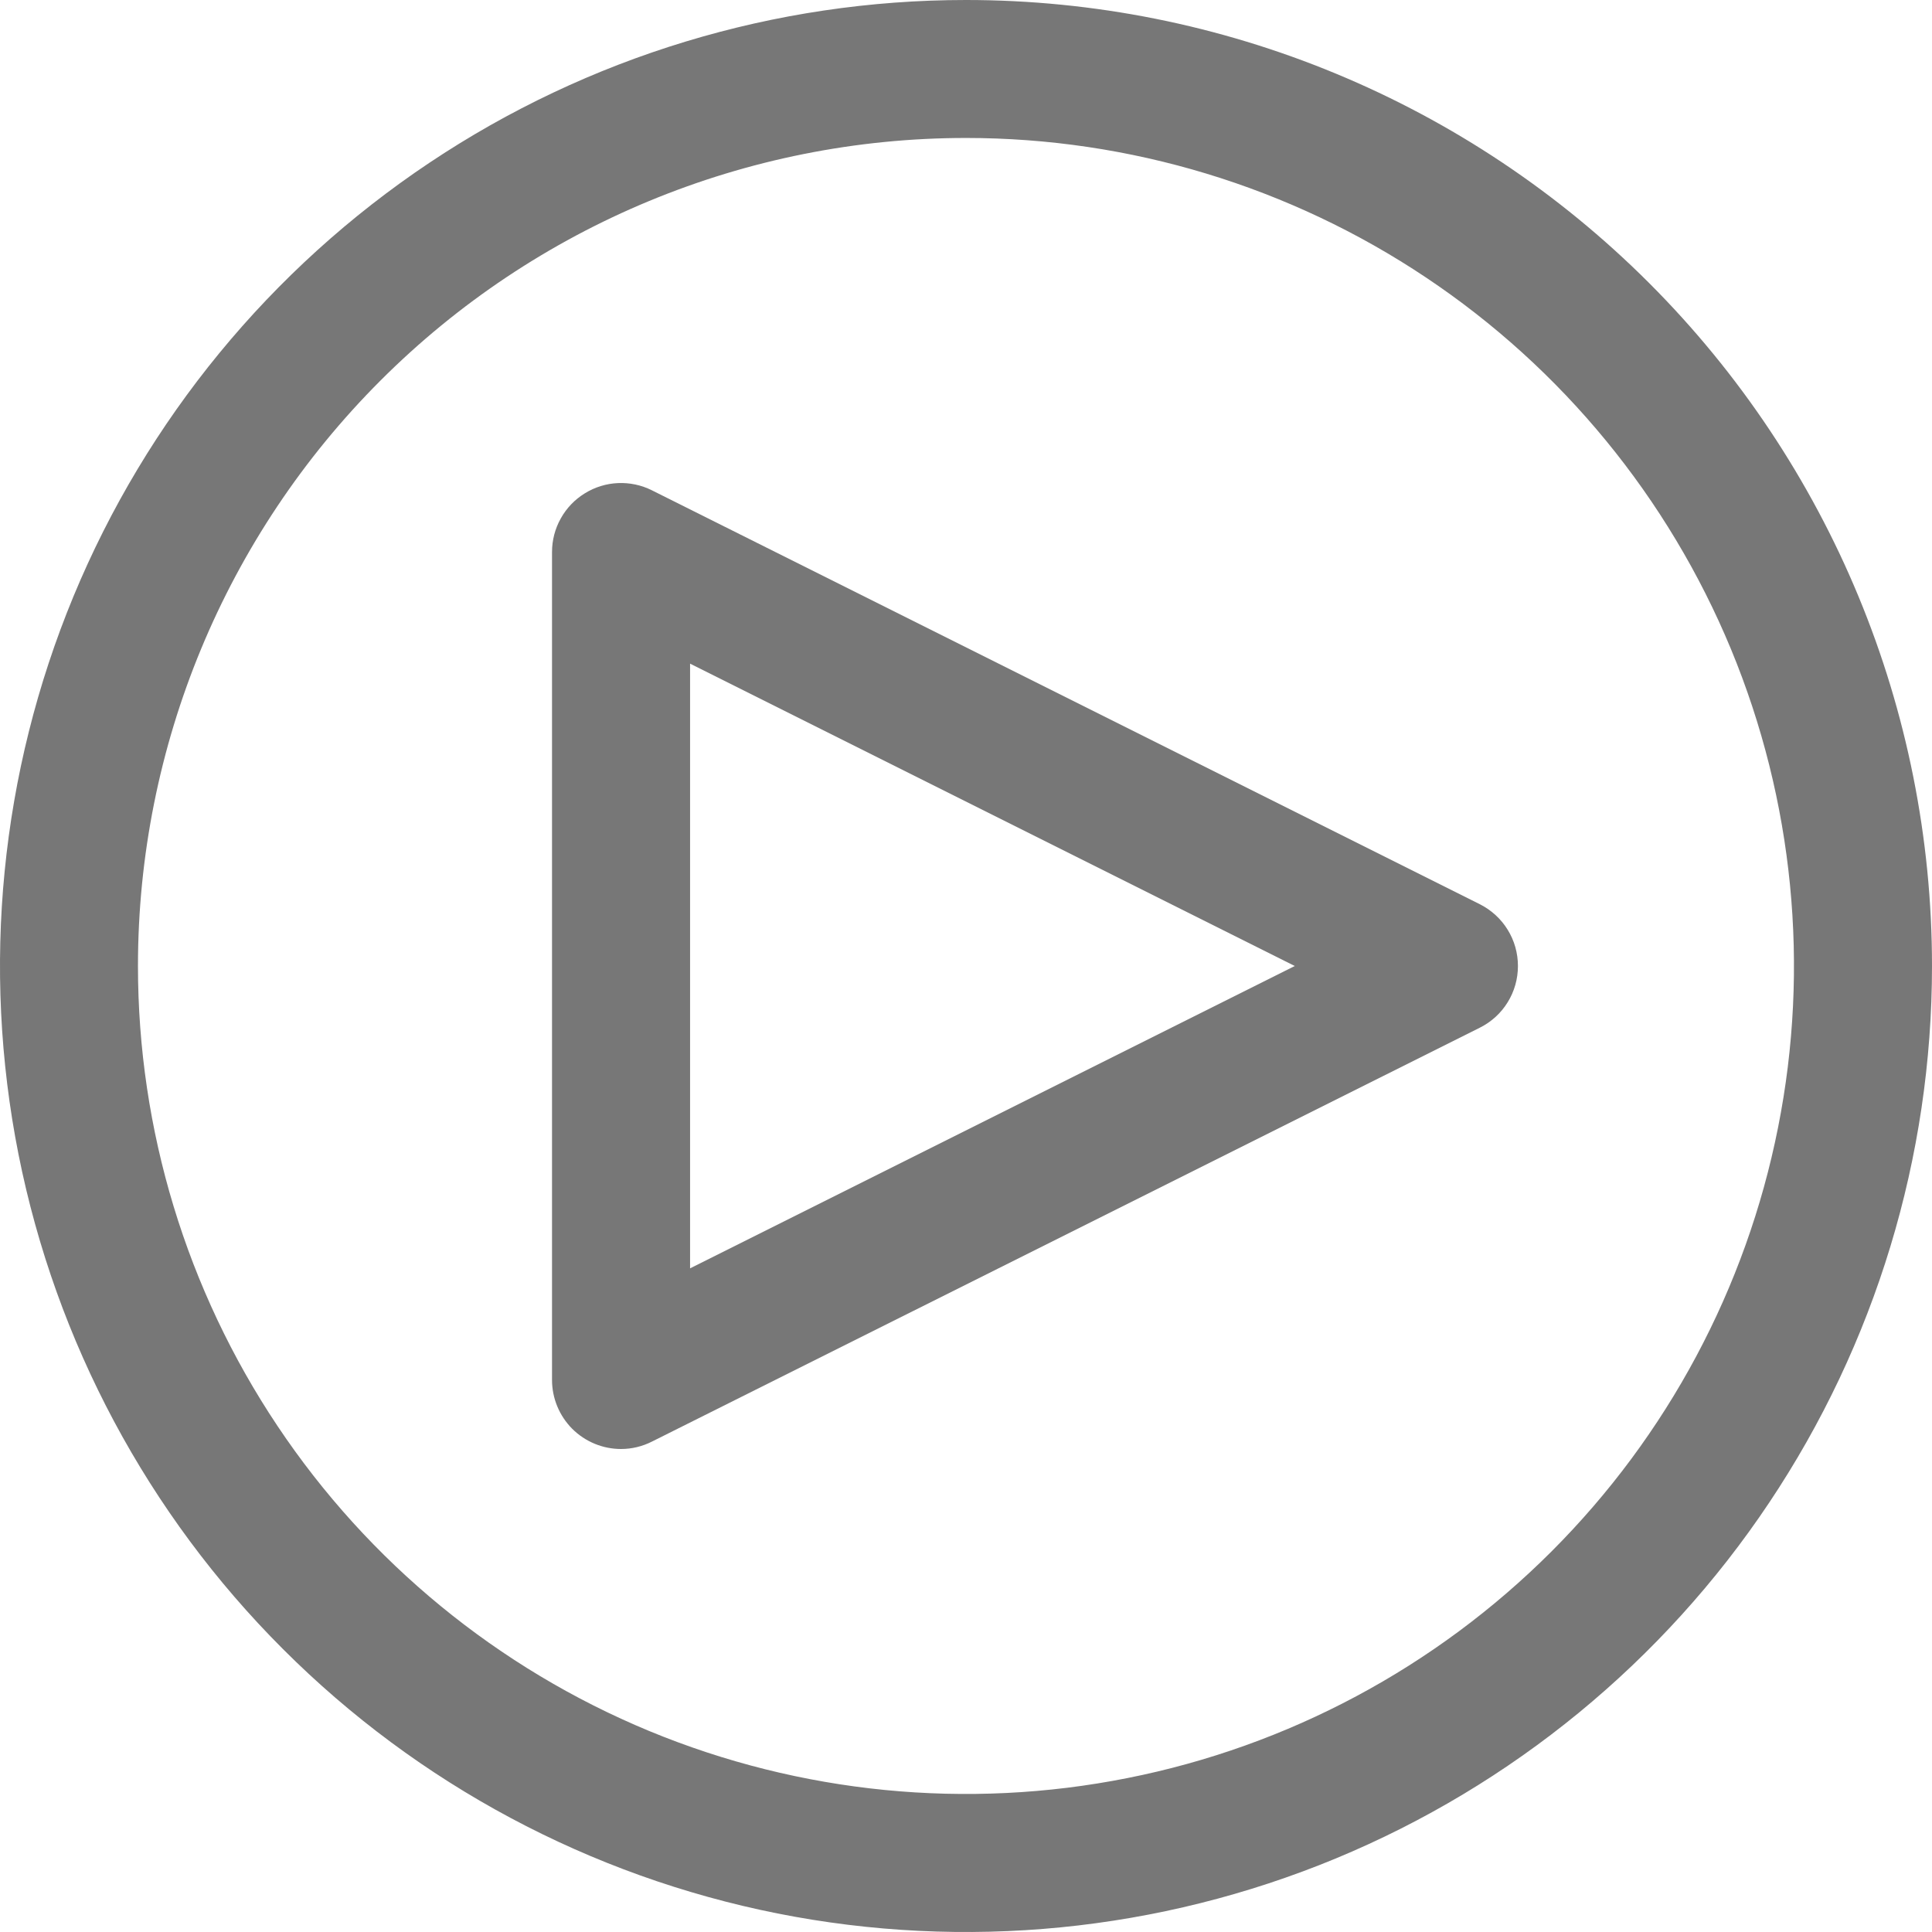
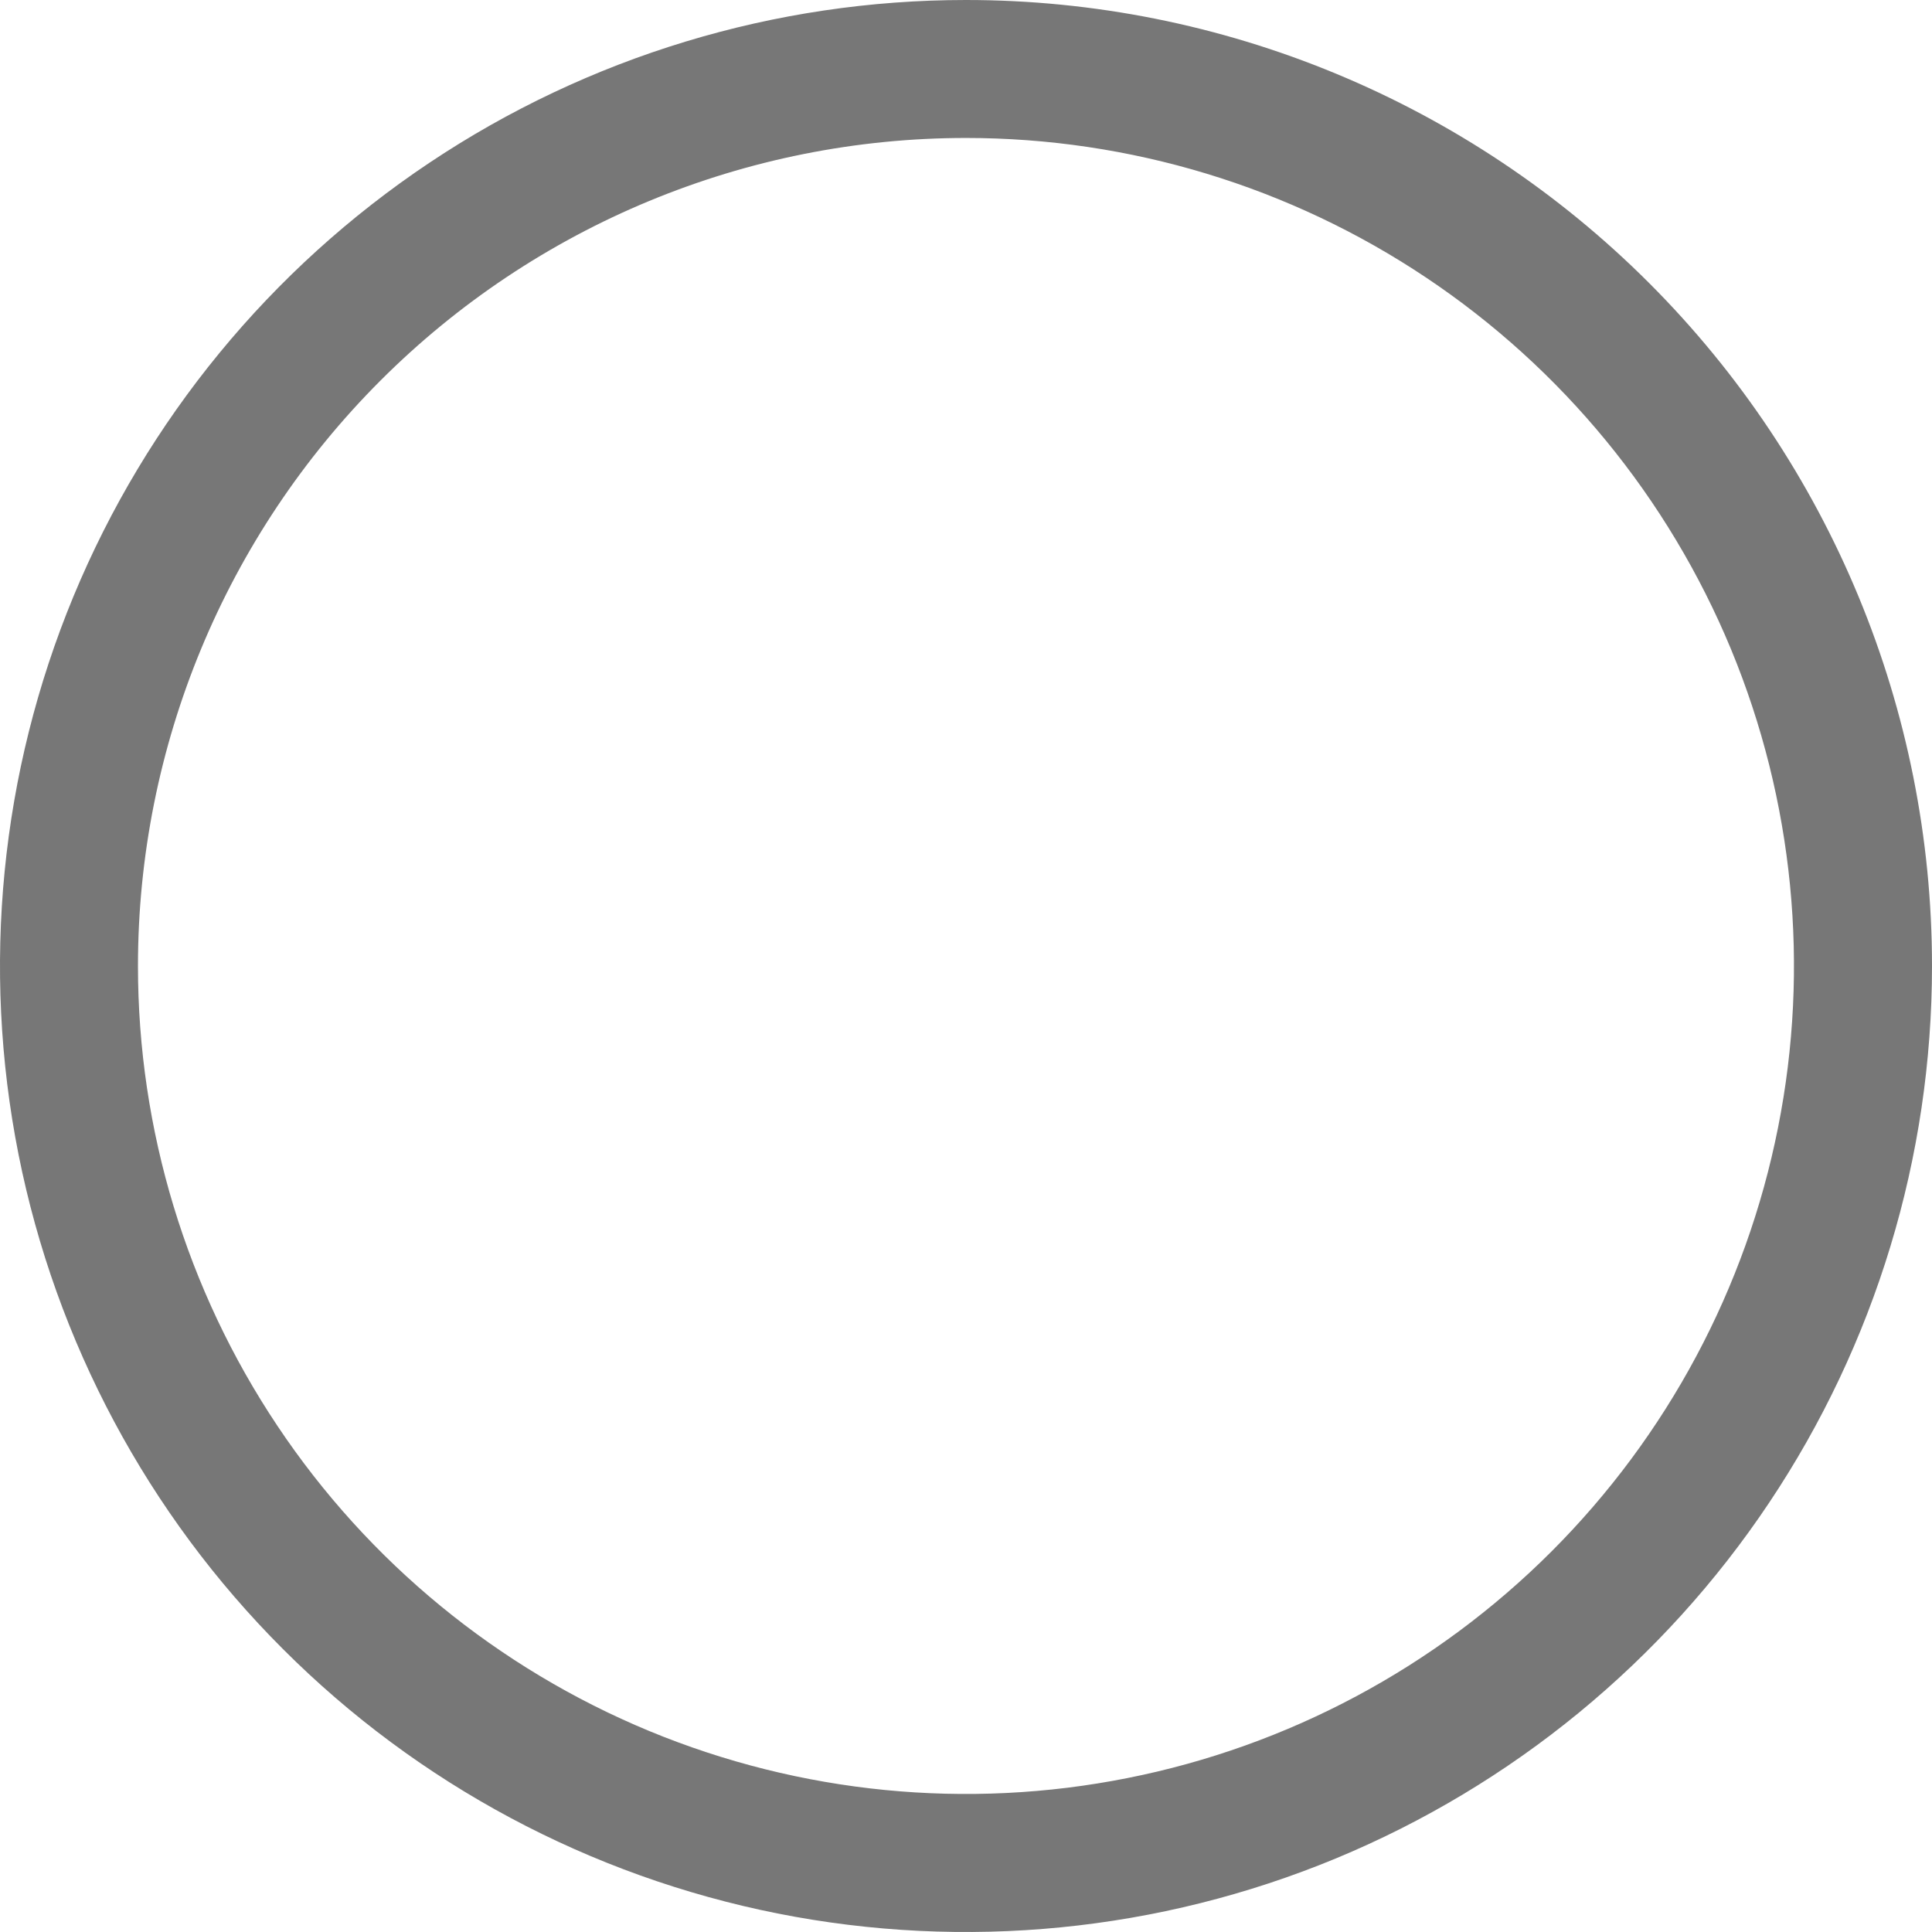
<svg xmlns="http://www.w3.org/2000/svg" width="22" height="22" viewBox="0 0 22 22" fill="none">
-   <path d="M7.072 16.5C6.863 16.5 6.664 16.417 6.516 16.27C6.369 16.122 6.286 15.922 6.286 15.714V6.286C6.286 6.152 6.32 6.02 6.386 5.903C6.451 5.786 6.545 5.688 6.659 5.618C6.773 5.547 6.903 5.507 7.036 5.501C7.17 5.495 7.303 5.523 7.423 5.583L16.852 10.297C16.982 10.363 17.092 10.463 17.168 10.587C17.245 10.711 17.285 10.854 17.285 11C17.285 11.146 17.245 11.289 17.168 11.413C17.092 11.537 16.982 11.637 16.852 11.702L7.423 16.416C7.314 16.471 7.194 16.5 7.072 16.5ZM7.858 7.557V14.443L14.744 11L7.858 7.557Z" fill="#777777" />
  <path d="M11 1.571C12.865 1.571 14.688 2.124 16.238 3.16C17.789 4.196 18.997 5.669 19.711 7.392C20.424 9.115 20.611 11.011 20.247 12.839C19.884 14.668 18.986 16.348 17.667 17.667C16.348 18.986 14.668 19.884 12.839 20.247C11.011 20.611 9.115 20.424 7.392 19.711C5.669 18.997 4.196 17.789 3.16 16.238C2.124 14.688 1.571 12.865 1.571 11C1.571 8.499 2.565 6.101 4.333 4.333C6.101 2.565 8.499 1.571 11 1.571ZM11 0C8.824 0 6.698 0.645 4.889 1.854C3.08 3.063 1.67 4.78 0.837 6.79C0.005 8.8 -0.213 11.012 0.211 13.146C0.636 15.28 1.683 17.24 3.222 18.778C4.76 20.317 6.72 21.364 8.854 21.789C10.988 22.213 13.2 21.995 15.21 21.163C17.22 20.33 18.938 18.92 20.146 17.111C21.355 15.302 22 13.176 22 11C22 8.083 20.841 5.285 18.778 3.222C16.715 1.159 13.917 0 11 0Z" fill="#777777" />
</svg>